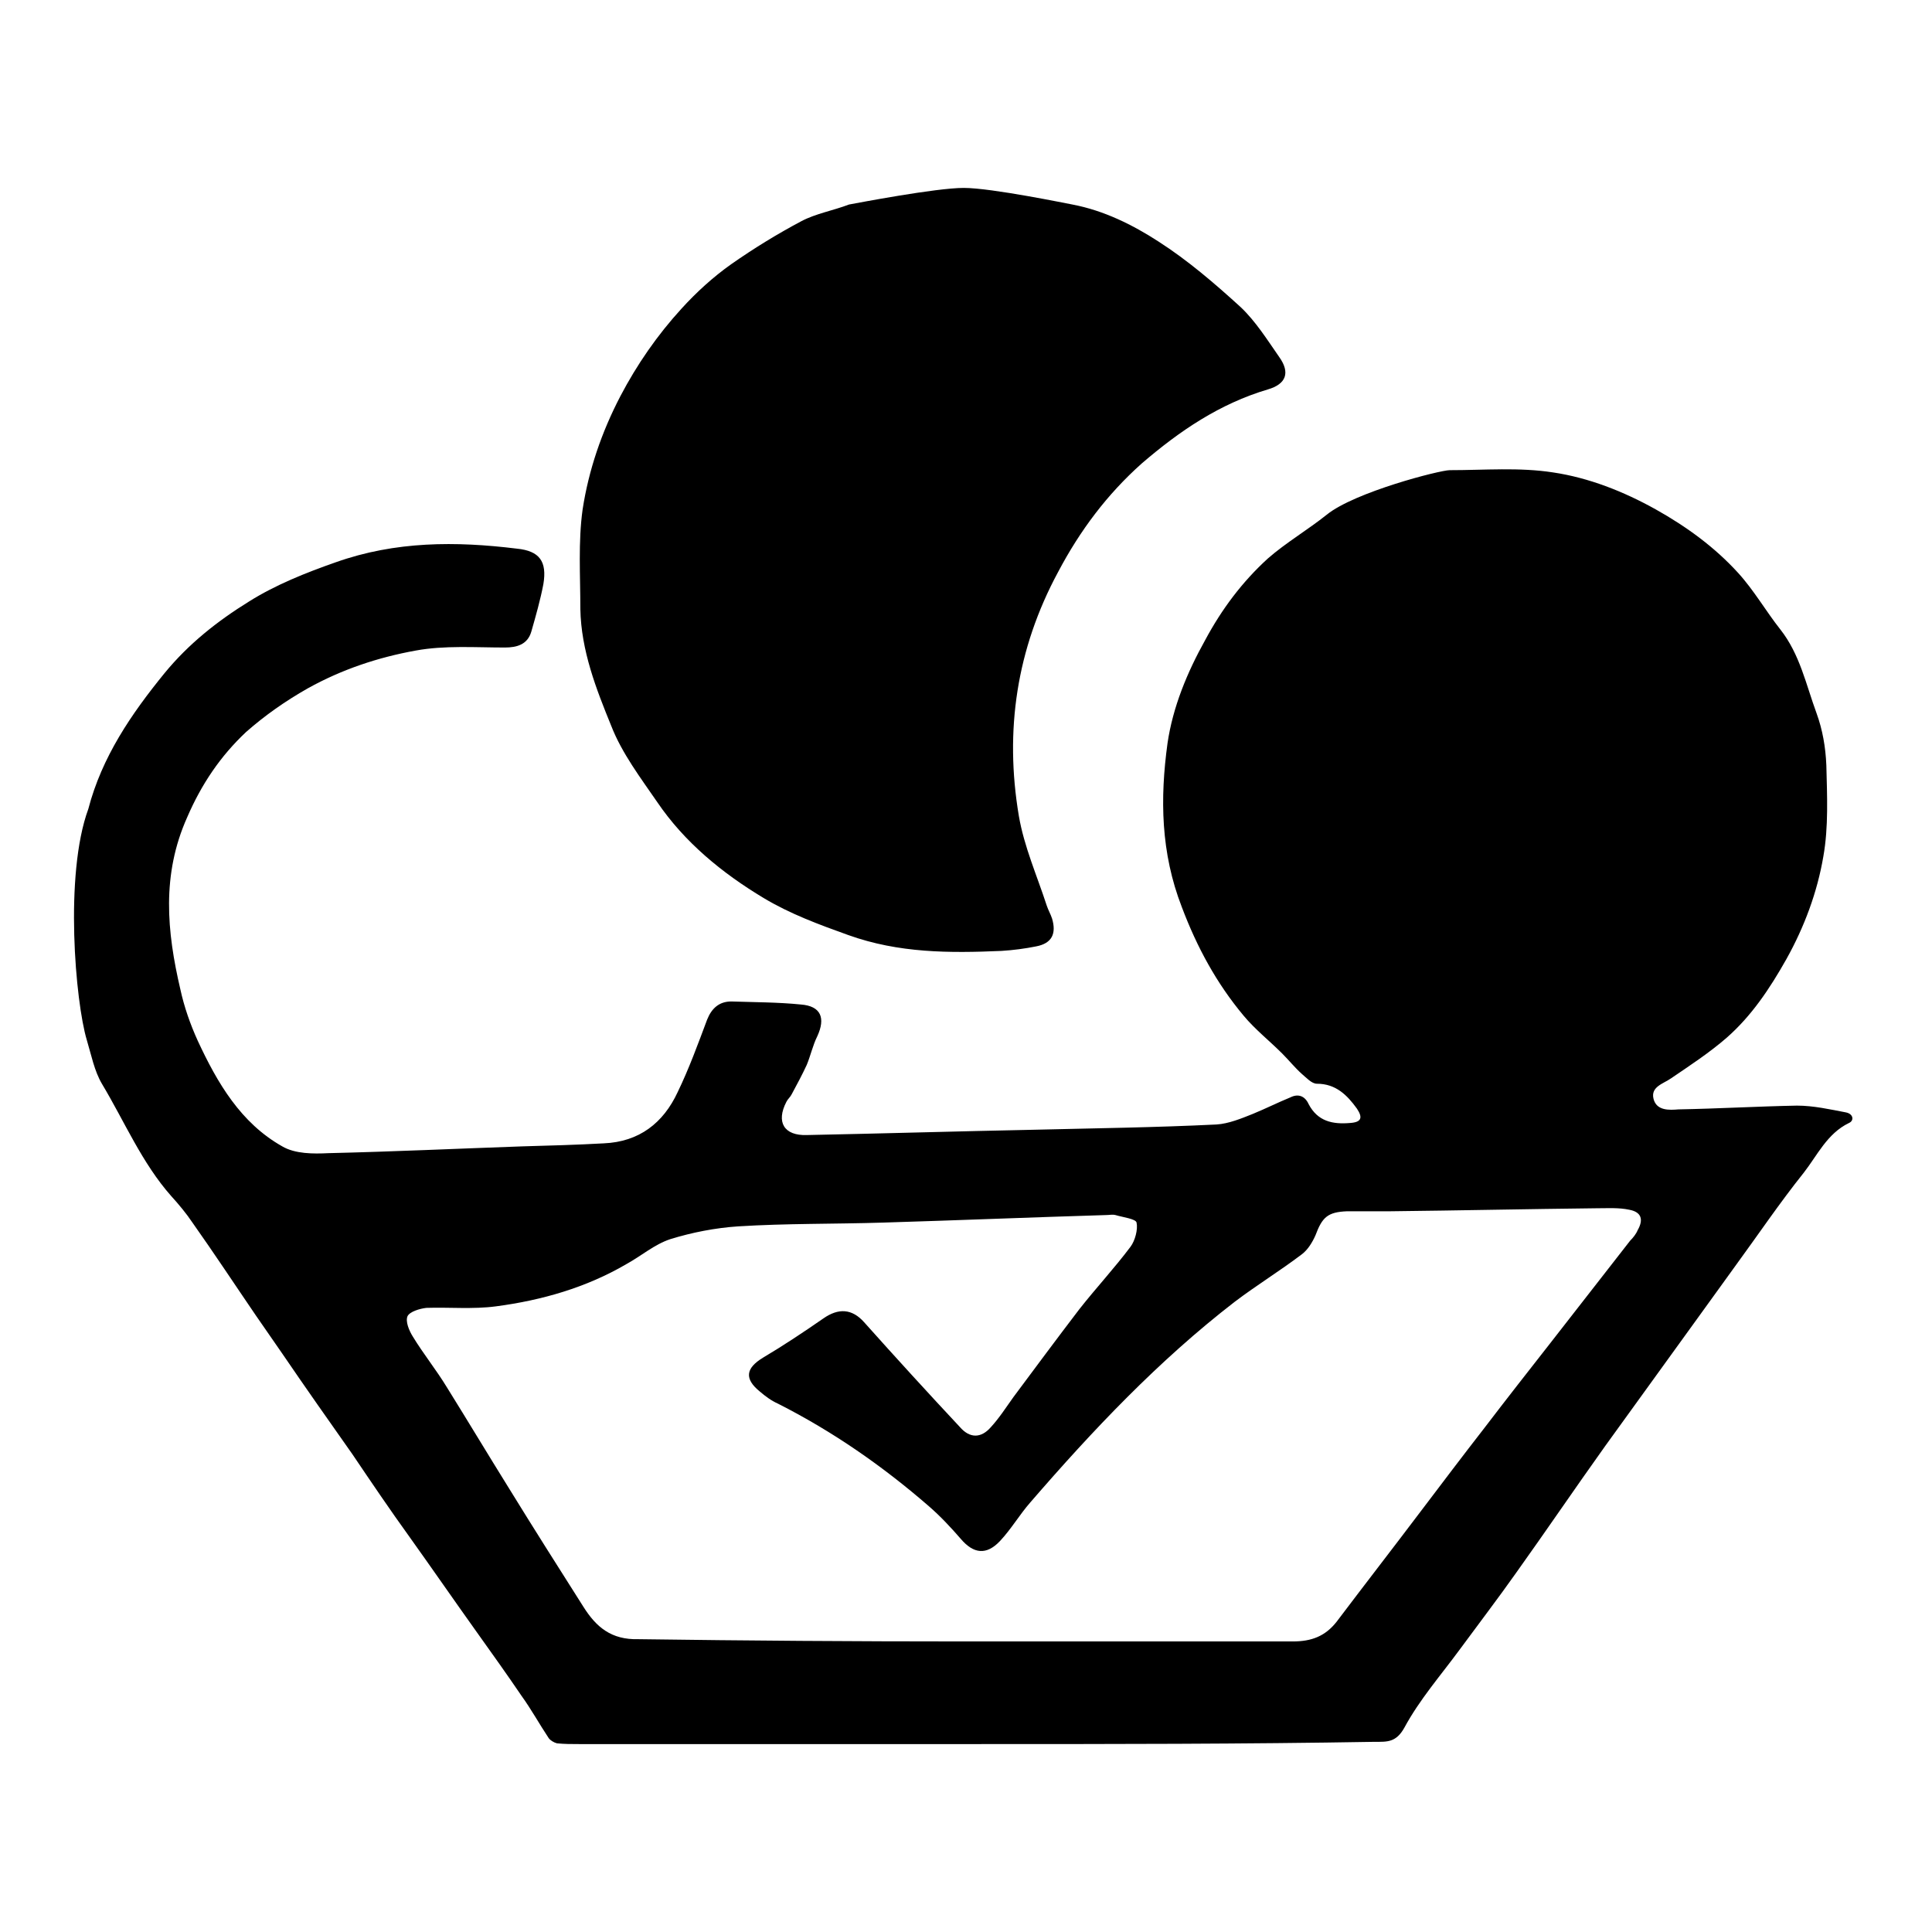
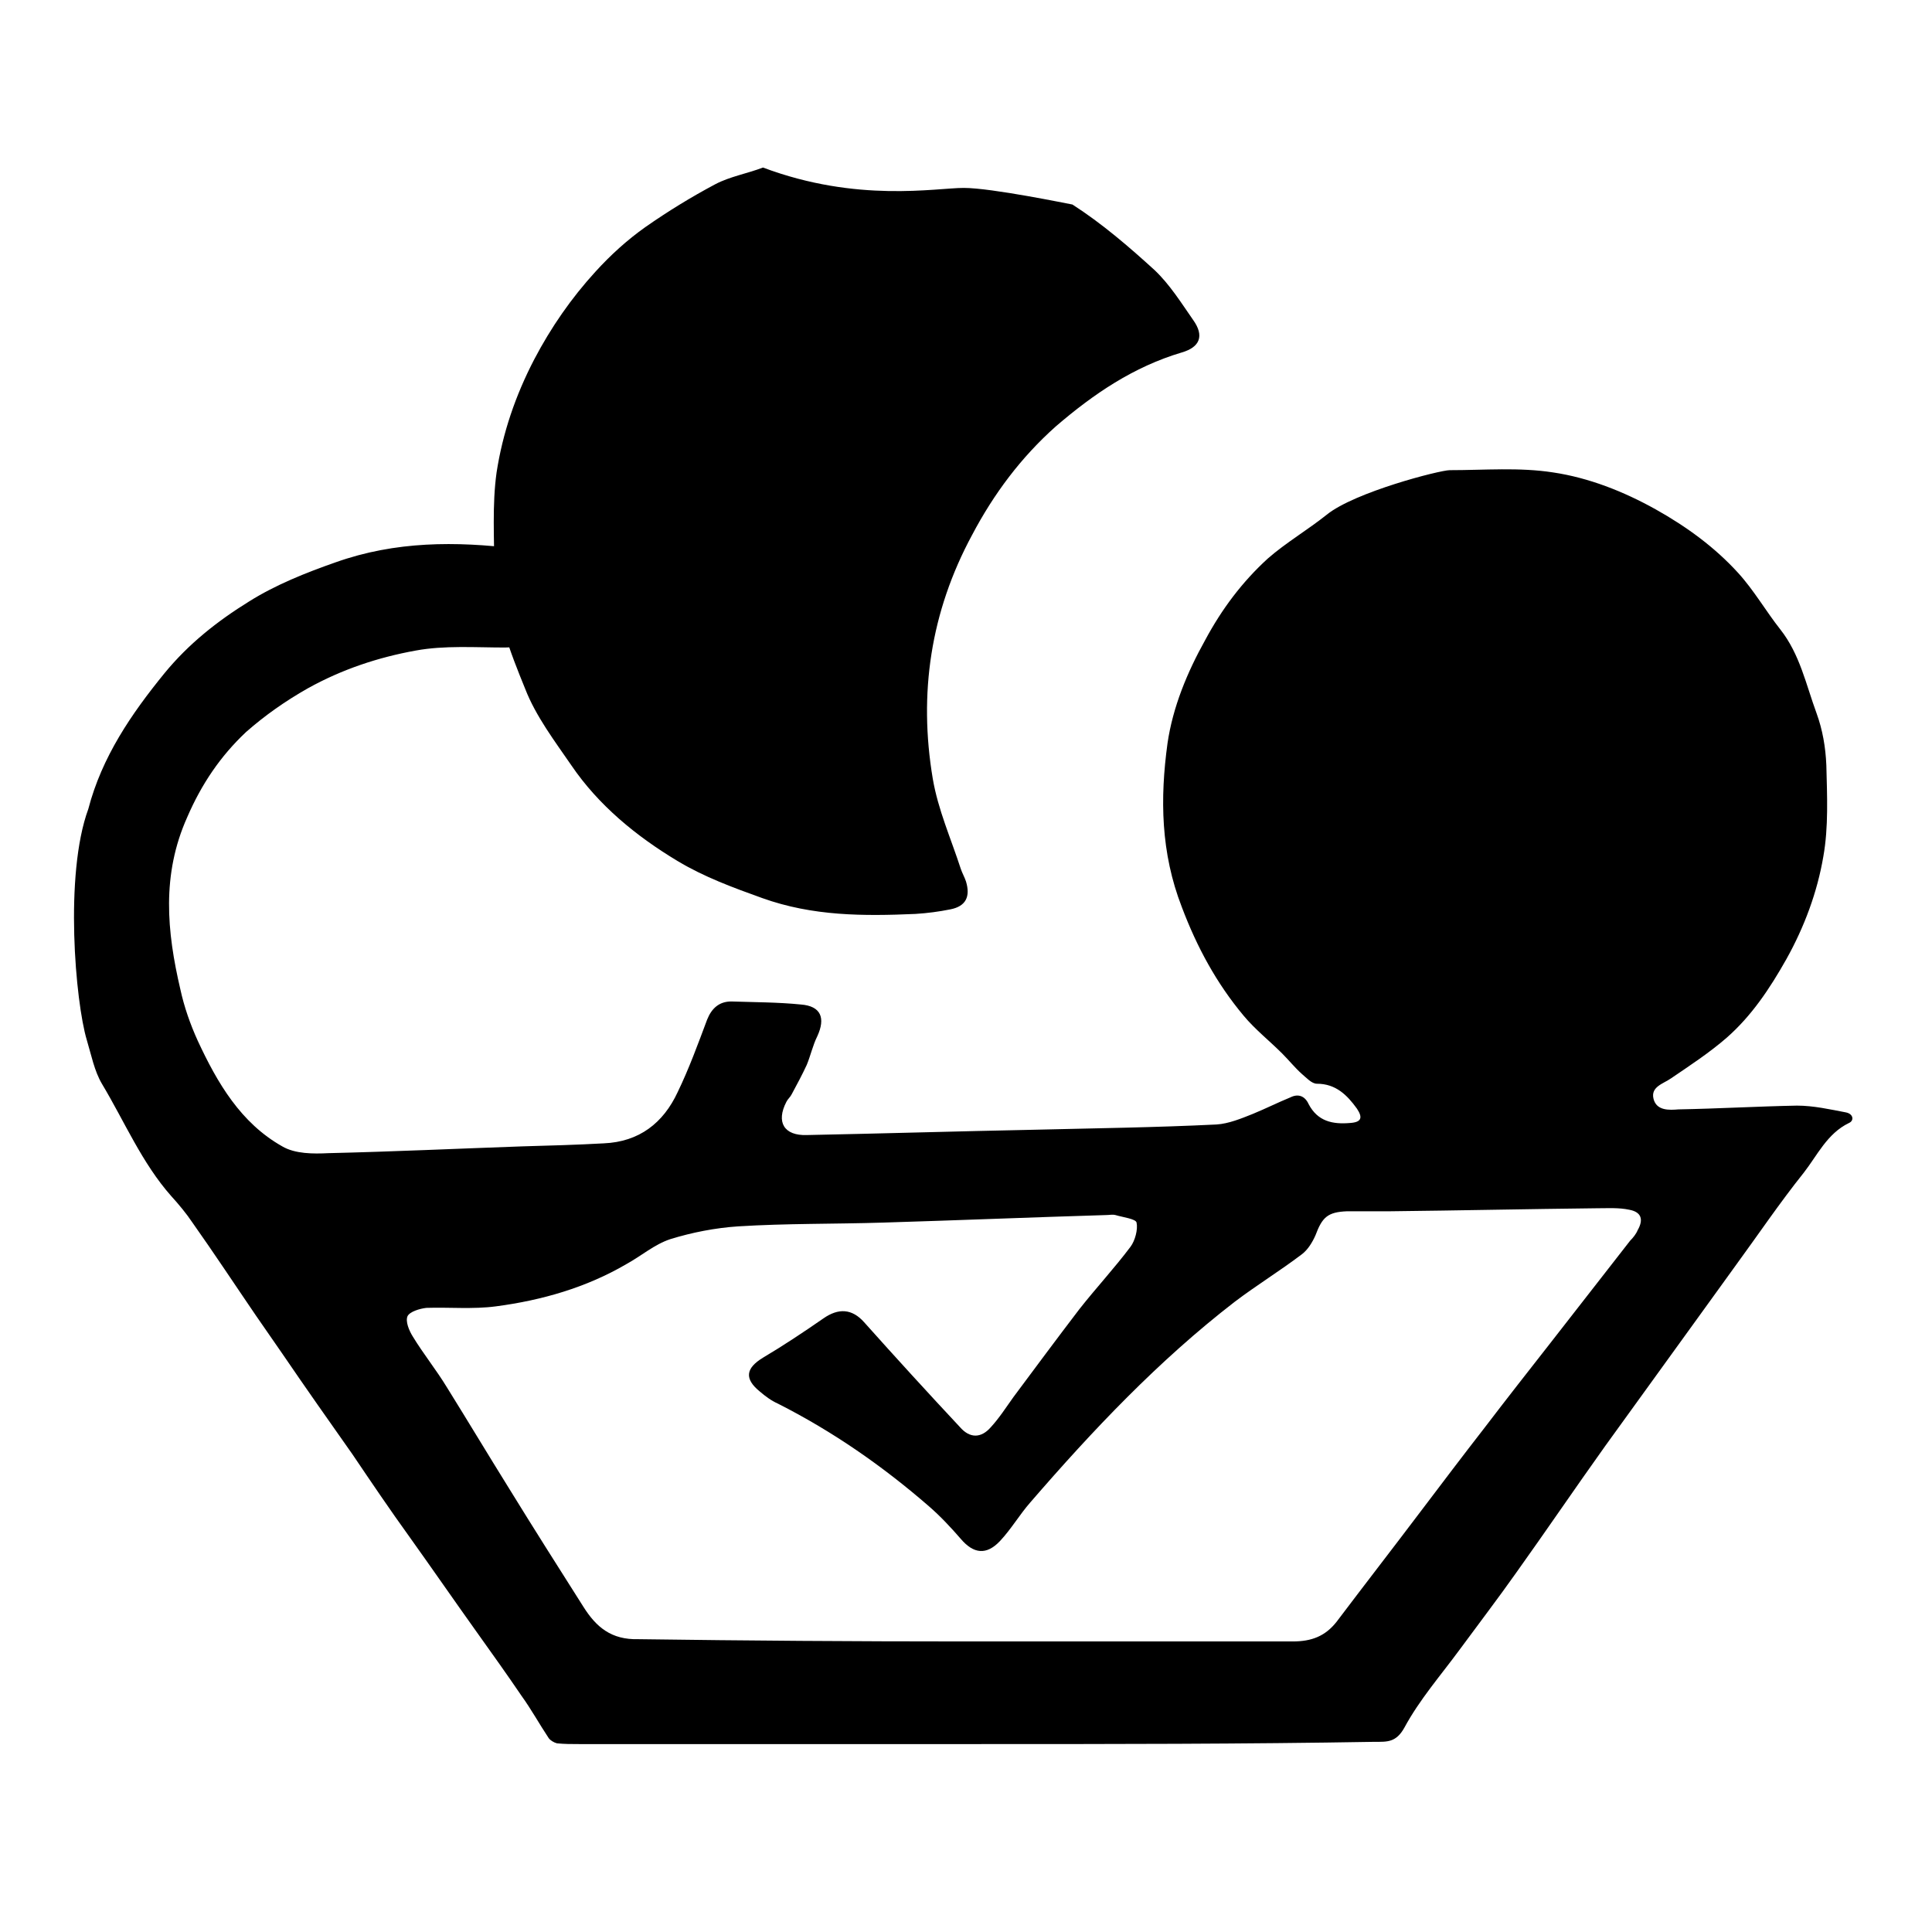
<svg xmlns="http://www.w3.org/2000/svg" version="1.1" x="0px" y="0px" viewBox="0 0 256 256" enable-background="new 0 0 256 256" xml:space="preserve">
  <g>
-     <path fill="#000000" d="M129.3,231.1c-17.5,0-35.1,0-52.6,0c-1,0-1.9,0-2.9-0.1c-0.4-0.1-0.9-0.4-1.1-0.7c-1.2-1.8-2.3-3.8-3.6-5.6 c-1.9-2.8-3.9-5.6-5.9-8.4c-3-4.2-5.9-8.4-8.9-12.6c-2.6-3.6-5.1-7.3-7.6-11c-3.1-4.4-6.2-8.8-9.2-13.2c-1.2-1.7-2.4-3.5-3.6-5.2 c-2.8-4.1-5.5-8.2-8.4-12.3c-0.8-1.2-1.8-2.4-2.8-3.5c-3.9-4.4-6.2-9.9-9.2-14.9c-1-1.7-1.4-3.8-2-5.8c-1.5-5-3-21.9,0.2-30.6 c1.8-6.9,5.7-12.6,10.1-18c3.2-3.9,7-6.9,11.2-9.5c3.5-2.2,7.5-3.8,11.5-5.2c7.9-2.8,15.9-2.8,24-1.8c3,0.3,4,1.7,3.5,4.7 c-0.4,2.1-1,4.2-1.6,6.3c-0.5,1.7-1.9,2.1-3.5,2.1c-3.9,0-8-0.3-11.8,0.4c-5,0.9-9.8,2.5-14.3,5c-3,1.7-5.7,3.6-8.2,5.8 c-3.4,3.2-5.9,6.9-7.8,11.3c-3.4,7.6-2.7,15.1-0.9,22.8c0.5,2.3,1.3,4.6,2.3,6.8c2.6,5.6,5.7,10.9,11.2,14c1.7,1,4.1,1,6.1,0.9 c8.6-0.2,17.1-0.6,25.7-0.9c3.6-0.1,7.2-0.2,10.8-0.4c4.7-0.2,7.9-2.7,9.8-6.8c1.5-3.1,2.7-6.4,3.9-9.6c0.6-1.5,1.6-2.4,3.2-2.4 c3.1,0.1,6.2,0.1,9.2,0.4c2.7,0.2,3.3,1.8,2.2,4.2c-0.6,1.2-0.9,2.6-1.4,3.8c-0.6,1.3-1.3,2.6-2,3.9c-0.2,0.4-0.5,0.6-0.7,1 c-1.4,2.7-0.3,4.5,2.7,4.4c10-0.2,20-0.5,30-0.7c8.1-0.2,16.2-0.3,24.3-0.7c1.6-0.1,3.3-0.8,4.8-1.4c1.7-0.7,3.3-1.5,5-2.2 c1-0.5,1.9-0.2,2.4,0.9c1.2,2.3,3.2,2.7,5.5,2.5c1.5-0.1,1.7-0.7,0.9-1.9c-1.3-1.8-2.8-3.3-5.3-3.3c-0.7,0-1.4-0.8-2-1.3 c-0.9-0.8-1.7-1.8-2.6-2.7c-1.7-1.7-3.6-3.2-5.1-5c-3.6-4.3-6.2-9.1-8.2-14.4c-2.8-7.2-2.9-14.4-1.9-21.7c0.7-4.8,2.6-9.4,5-13.7 c2.2-4.1,4.9-7.7,8.3-10.8c2.4-2.1,5.3-3.8,7.8-5.8c3.7-3,15-5.9,16.3-5.9c4.6,0,9.2-0.4,13.7,0.3c4.7,0.7,9.3,2.5,13.6,4.9 c4.1,2.3,7.8,5,10.9,8.4c2.1,2.3,3.7,5.1,5.6,7.5c2.6,3.3,3.4,7.3,4.8,11.1c0.8,2.2,1.2,4.5,1.3,6.9c0.1,4,0.3,8.2-0.4,12.1 c-0.8,4.7-2.5,9.3-4.9,13.6c-2.2,3.9-4.6,7.5-7.9,10.4c-2.3,2-4.9,3.7-7.4,5.4c-1,0.7-2.7,1.1-2.3,2.7c0.4,1.6,2.1,1.5,3.3,1.4 c5.3-0.1,10.5-0.4,15.7-0.5c2.2,0,4.4,0.5,6.5,0.9c1,0.2,1.1,1.1,0.4,1.4c-2.9,1.4-4.2,4.3-6,6.6c-3.2,4-6.1,8.3-9.1,12.4 c-1.3,1.8-2.6,3.6-3.9,5.4c-4.4,6.1-8.9,12.3-13.3,18.4c-4,5.6-7.8,11.2-11.8,16.8c-2.4,3.4-5,6.8-7.5,10.2 c-2.5,3.4-5.3,6.6-7.3,10.3c-1.1,2-2.3,1.9-3.9,1.9C165,231.1,147.1,231.1,129.3,231.1L129.3,231.1z M127.6,217.5 c14.6,0,29.1,0,43.7,0c2.5,0,4.3-0.7,5.8-2.6c3.7-4.9,7.5-9.8,11.2-14.7c2.8-3.7,5.6-7.4,8.4-11c2.9-3.8,5.8-7.5,8.7-11.2 c3.5-4.5,7.1-9.1,10.6-13.6c0.4-0.4,0.8-0.9,1-1.4c0.8-1.4,0.5-2.4-1.1-2.7c-1.4-0.3-2.8-0.2-4.3-0.2c-9.1,0.1-18.3,0.3-27.4,0.4 c-1.9,0-3.8,0-5.7,0c-2.6,0.1-3.3,0.8-4.2,3.2c-0.4,0.9-1,1.9-1.8,2.5c-2.9,2.2-6,4.1-8.9,6.3c-10.1,7.8-18.8,17-27.1,26.6 c-1.4,1.6-2.5,3.5-4,5.1c-1.8,1.9-3.5,1.7-5.2-0.3c-1.3-1.5-2.7-3-4.2-4.3c-6.1-5.3-12.7-9.9-20-13.6c-0.9-0.4-1.7-1-2.4-1.6 c-2.1-1.7-1.9-3.1,0.4-4.5c2.7-1.6,5.4-3.4,8-5.2c2-1.4,3.8-1.3,5.4,0.5c4.2,4.7,8.4,9.3,12.7,13.9c1.3,1.5,2.8,1.5,4.1,0 c1.1-1.2,2-2.6,3-4c2.9-3.9,5.8-7.8,8.7-11.6c2.2-2.8,4.7-5.5,6.8-8.3c0.6-0.8,1-2.3,0.8-3.2c-0.1-0.5-1.8-0.7-2.8-1 c-0.4-0.1-0.8,0-1.2,0c-9.9,0.3-19.7,0.7-29.6,1c-6.4,0.2-12.8,0.1-19.2,0.5c-3,0.2-6.1,0.8-9,1.7c-2.1,0.7-3.8,2.2-5.8,3.3 c-5.3,3.1-11.2,4.8-17.3,5.6c-3,0.4-6.2,0.1-9.2,0.2c-0.9,0.1-2.2,0.5-2.5,1.1c-0.3,0.7,0.2,1.9,0.7,2.7c1.4,2.3,3.1,4.4,4.5,6.7 c2.8,4.5,5.5,9,8.3,13.5c3.2,5.2,6.5,10.4,9.8,15.6c1.7,2.7,3.7,4.4,7.3,4.3C99,217.4,113.3,217.5,127.6,217.5L127.6,217.5z  M127.7,24.9c3.7,0,13.8,2.1,14.4,2.2c4.2,0.8,8,2.7,11.4,4.9c3.9,2.5,7.5,5.6,10.9,8.7c2,1.9,3.5,4.3,5.1,6.6 c1.5,2.1,0.9,3.6-1.5,4.3c-6.4,1.9-11.7,5.5-16.7,9.8c-4.6,4.1-8.2,8.9-11.1,14.4c-5.5,10.2-7.1,21-5.2,32.3 c0.7,4.1,2.4,7.9,3.7,11.9c0.2,0.6,0.5,1.1,0.7,1.7c0.6,2,0,3.3-2.1,3.7c-1.5,0.3-3,0.5-4.6,0.6c-6.9,0.3-13.6,0.3-20.3-2.1 c-3.9-1.4-7.7-2.8-11.2-4.9c-5.5-3.3-10.5-7.4-14.1-12.7c-2.2-3.2-4.7-6.5-6.1-10.1c-2-4.9-4-10-4.1-15.5c0-4.4-0.3-8.9,0.3-13.2 c0.8-5.2,2.5-10.2,5-15c2.2-4.2,4.9-8.1,8.1-11.6c2-2.2,4.2-4.2,6.6-5.9c3-2.1,6.1-4,9.3-5.7c1.9-1,4.2-1.4,6.3-2.2 C113.6,26.9,124,24.9,127.7,24.9L127.7,24.9z" />
+     <path fill="#000000" d="M129.3,231.1c-17.5,0-35.1,0-52.6,0c-1,0-1.9,0-2.9-0.1c-0.4-0.1-0.9-0.4-1.1-0.7c-1.2-1.8-2.3-3.8-3.6-5.6 c-1.9-2.8-3.9-5.6-5.9-8.4c-3-4.2-5.9-8.4-8.9-12.6c-2.6-3.6-5.1-7.3-7.6-11c-3.1-4.4-6.2-8.8-9.2-13.2c-1.2-1.7-2.4-3.5-3.6-5.2 c-2.8-4.1-5.5-8.2-8.4-12.3c-0.8-1.2-1.8-2.4-2.8-3.5c-3.9-4.4-6.2-9.9-9.2-14.9c-1-1.7-1.4-3.8-2-5.8c-1.5-5-3-21.9,0.2-30.6 c1.8-6.9,5.7-12.6,10.1-18c3.2-3.9,7-6.9,11.2-9.5c3.5-2.2,7.5-3.8,11.5-5.2c7.9-2.8,15.9-2.8,24-1.8c3,0.3,4,1.7,3.5,4.7 c-0.4,2.1-1,4.2-1.6,6.3c-0.5,1.7-1.9,2.1-3.5,2.1c-3.9,0-8-0.3-11.8,0.4c-5,0.9-9.8,2.5-14.3,5c-3,1.7-5.7,3.6-8.2,5.8 c-3.4,3.2-5.9,6.9-7.8,11.3c-3.4,7.6-2.7,15.1-0.9,22.8c0.5,2.3,1.3,4.6,2.3,6.8c2.6,5.6,5.7,10.9,11.2,14c1.7,1,4.1,1,6.1,0.9 c8.6-0.2,17.1-0.6,25.7-0.9c3.6-0.1,7.2-0.2,10.8-0.4c4.7-0.2,7.9-2.7,9.8-6.8c1.5-3.1,2.7-6.4,3.9-9.6c0.6-1.5,1.6-2.4,3.2-2.4 c3.1,0.1,6.2,0.1,9.2,0.4c2.7,0.2,3.3,1.8,2.2,4.2c-0.6,1.2-0.9,2.6-1.4,3.8c-0.6,1.3-1.3,2.6-2,3.9c-0.2,0.4-0.5,0.6-0.7,1 c-1.4,2.7-0.3,4.5,2.7,4.4c10-0.2,20-0.5,30-0.7c8.1-0.2,16.2-0.3,24.3-0.7c1.6-0.1,3.3-0.8,4.8-1.4c1.7-0.7,3.3-1.5,5-2.2 c1-0.5,1.9-0.2,2.4,0.9c1.2,2.3,3.2,2.7,5.5,2.5c1.5-0.1,1.7-0.7,0.9-1.9c-1.3-1.8-2.8-3.3-5.3-3.3c-0.7,0-1.4-0.8-2-1.3 c-0.9-0.8-1.7-1.8-2.6-2.7c-1.7-1.7-3.6-3.2-5.1-5c-3.6-4.3-6.2-9.1-8.2-14.4c-2.8-7.2-2.9-14.4-1.9-21.7c0.7-4.8,2.6-9.4,5-13.7 c2.2-4.1,4.9-7.7,8.3-10.8c2.4-2.1,5.3-3.8,7.8-5.8c3.7-3,15-5.9,16.3-5.9c4.6,0,9.2-0.4,13.7,0.3c4.7,0.7,9.3,2.5,13.6,4.9 c4.1,2.3,7.8,5,10.9,8.4c2.1,2.3,3.7,5.1,5.6,7.5c2.6,3.3,3.4,7.3,4.8,11.1c0.8,2.2,1.2,4.5,1.3,6.9c0.1,4,0.3,8.2-0.4,12.1 c-0.8,4.7-2.5,9.3-4.9,13.6c-2.2,3.9-4.6,7.5-7.9,10.4c-2.3,2-4.9,3.7-7.4,5.4c-1,0.7-2.7,1.1-2.3,2.7c0.4,1.6,2.1,1.5,3.3,1.4 c5.3-0.1,10.5-0.4,15.7-0.5c2.2,0,4.4,0.5,6.5,0.9c1,0.2,1.1,1.1,0.4,1.4c-2.9,1.4-4.2,4.3-6,6.6c-3.2,4-6.1,8.3-9.1,12.4 c-1.3,1.8-2.6,3.6-3.9,5.4c-4.4,6.1-8.9,12.3-13.3,18.4c-4,5.6-7.8,11.2-11.8,16.8c-2.4,3.4-5,6.8-7.5,10.2 c-2.5,3.4-5.3,6.6-7.3,10.3c-1.1,2-2.3,1.9-3.9,1.9C165,231.1,147.1,231.1,129.3,231.1L129.3,231.1z M127.6,217.5 c14.6,0,29.1,0,43.7,0c2.5,0,4.3-0.7,5.8-2.6c3.7-4.9,7.5-9.8,11.2-14.7c2.8-3.7,5.6-7.4,8.4-11c2.9-3.8,5.8-7.5,8.7-11.2 c3.5-4.5,7.1-9.1,10.6-13.6c0.4-0.4,0.8-0.9,1-1.4c0.8-1.4,0.5-2.4-1.1-2.7c-1.4-0.3-2.8-0.2-4.3-0.2c-9.1,0.1-18.3,0.3-27.4,0.4 c-1.9,0-3.8,0-5.7,0c-2.6,0.1-3.3,0.8-4.2,3.2c-0.4,0.9-1,1.9-1.8,2.5c-2.9,2.2-6,4.1-8.9,6.3c-10.1,7.8-18.8,17-27.1,26.6 c-1.4,1.6-2.5,3.5-4,5.1c-1.8,1.9-3.5,1.7-5.2-0.3c-1.3-1.5-2.7-3-4.2-4.3c-6.1-5.3-12.7-9.9-20-13.6c-0.9-0.4-1.7-1-2.4-1.6 c-2.1-1.7-1.9-3.1,0.4-4.5c2.7-1.6,5.4-3.4,8-5.2c2-1.4,3.8-1.3,5.4,0.5c4.2,4.7,8.4,9.3,12.7,13.9c1.3,1.5,2.8,1.5,4.1,0 c1.1-1.2,2-2.6,3-4c2.9-3.9,5.8-7.8,8.7-11.6c2.2-2.8,4.7-5.5,6.8-8.3c0.6-0.8,1-2.3,0.8-3.2c-0.1-0.5-1.8-0.7-2.8-1 c-0.4-0.1-0.8,0-1.2,0c-9.9,0.3-19.7,0.7-29.6,1c-6.4,0.2-12.8,0.1-19.2,0.5c-3,0.2-6.1,0.8-9,1.7c-2.1,0.7-3.8,2.2-5.8,3.3 c-5.3,3.1-11.2,4.8-17.3,5.6c-3,0.4-6.2,0.1-9.2,0.2c-0.9,0.1-2.2,0.5-2.5,1.1c-0.3,0.7,0.2,1.9,0.7,2.7c1.4,2.3,3.1,4.4,4.5,6.7 c2.8,4.5,5.5,9,8.3,13.5c3.2,5.2,6.5,10.4,9.8,15.6c1.7,2.7,3.7,4.4,7.3,4.3C99,217.4,113.3,217.5,127.6,217.5L127.6,217.5z  M127.7,24.9c3.7,0,13.8,2.1,14.4,2.2c3.9,2.5,7.5,5.6,10.9,8.7c2,1.9,3.5,4.3,5.1,6.6 c1.5,2.1,0.9,3.6-1.5,4.3c-6.4,1.9-11.7,5.5-16.7,9.8c-4.6,4.1-8.2,8.9-11.1,14.4c-5.5,10.2-7.1,21-5.2,32.3 c0.7,4.1,2.4,7.9,3.7,11.9c0.2,0.6,0.5,1.1,0.7,1.7c0.6,2,0,3.3-2.1,3.7c-1.5,0.3-3,0.5-4.6,0.6c-6.9,0.3-13.6,0.3-20.3-2.1 c-3.9-1.4-7.7-2.8-11.2-4.9c-5.5-3.3-10.5-7.4-14.1-12.7c-2.2-3.2-4.7-6.5-6.1-10.1c-2-4.9-4-10-4.1-15.5c0-4.4-0.3-8.9,0.3-13.2 c0.8-5.2,2.5-10.2,5-15c2.2-4.2,4.9-8.1,8.1-11.6c2-2.2,4.2-4.2,6.6-5.9c3-2.1,6.1-4,9.3-5.7c1.9-1,4.2-1.4,6.3-2.2 C113.6,26.9,124,24.9,127.7,24.9L127.7,24.9z" />
  </g>
</svg>